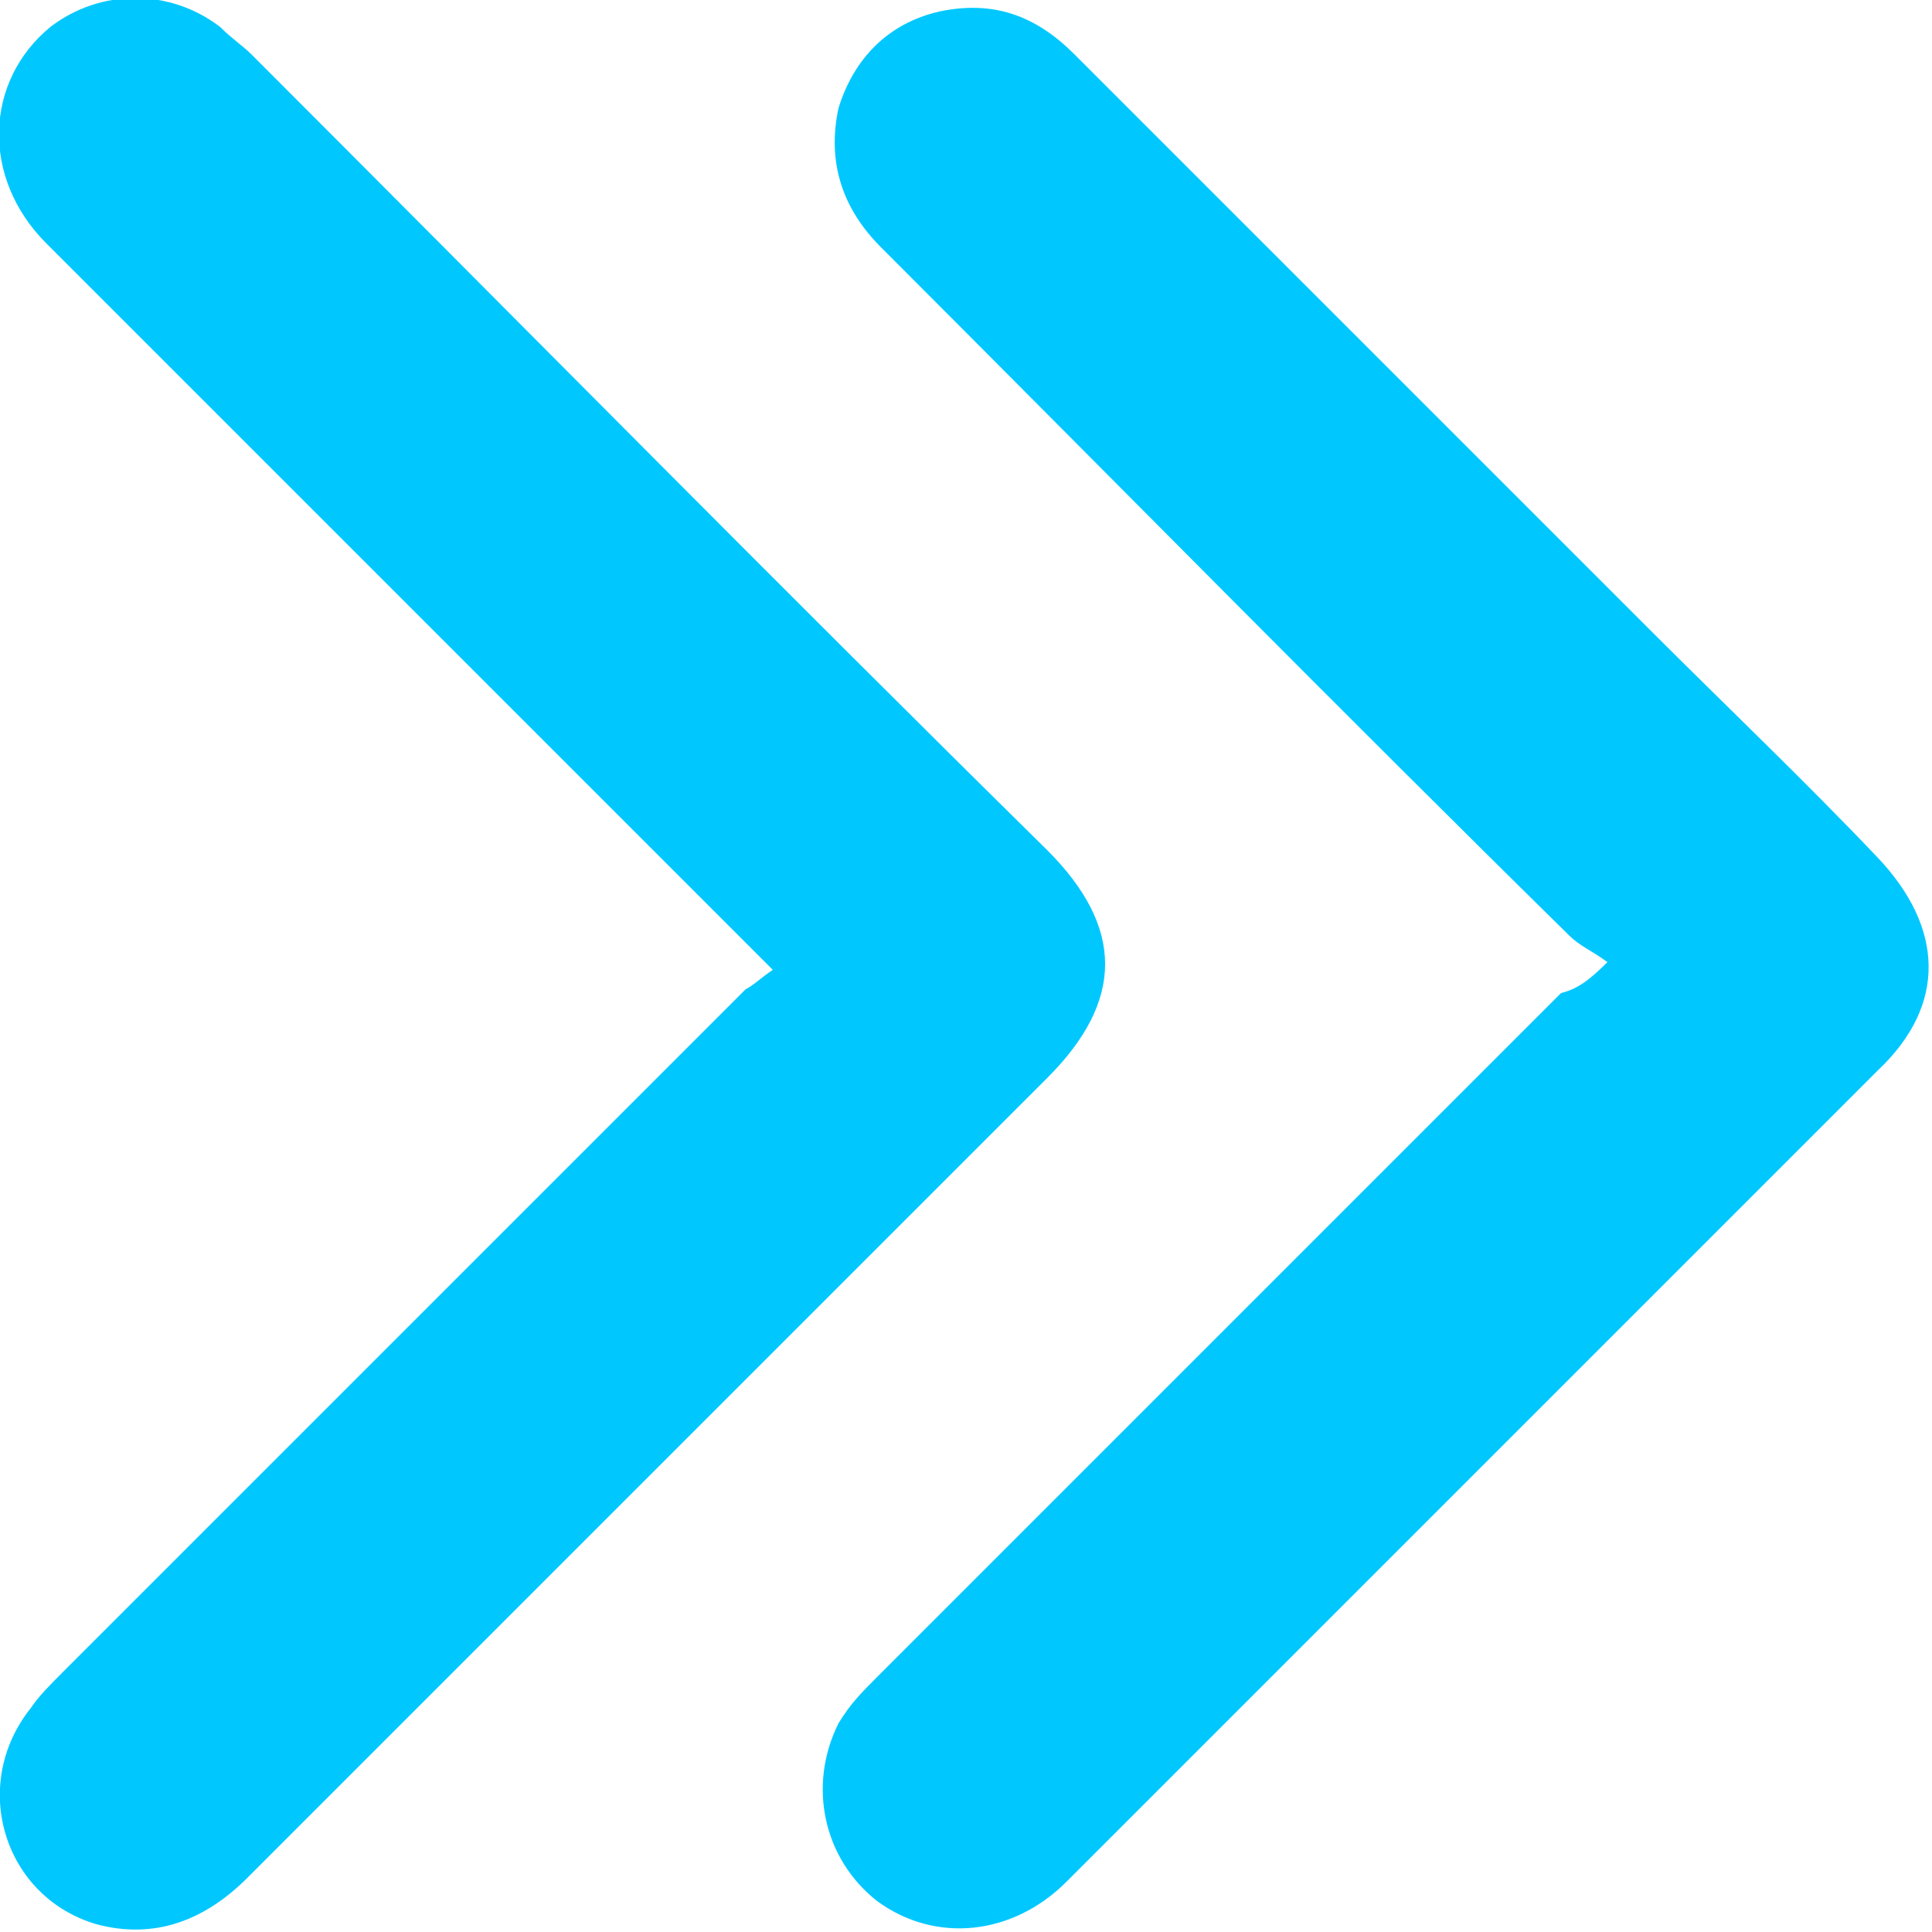
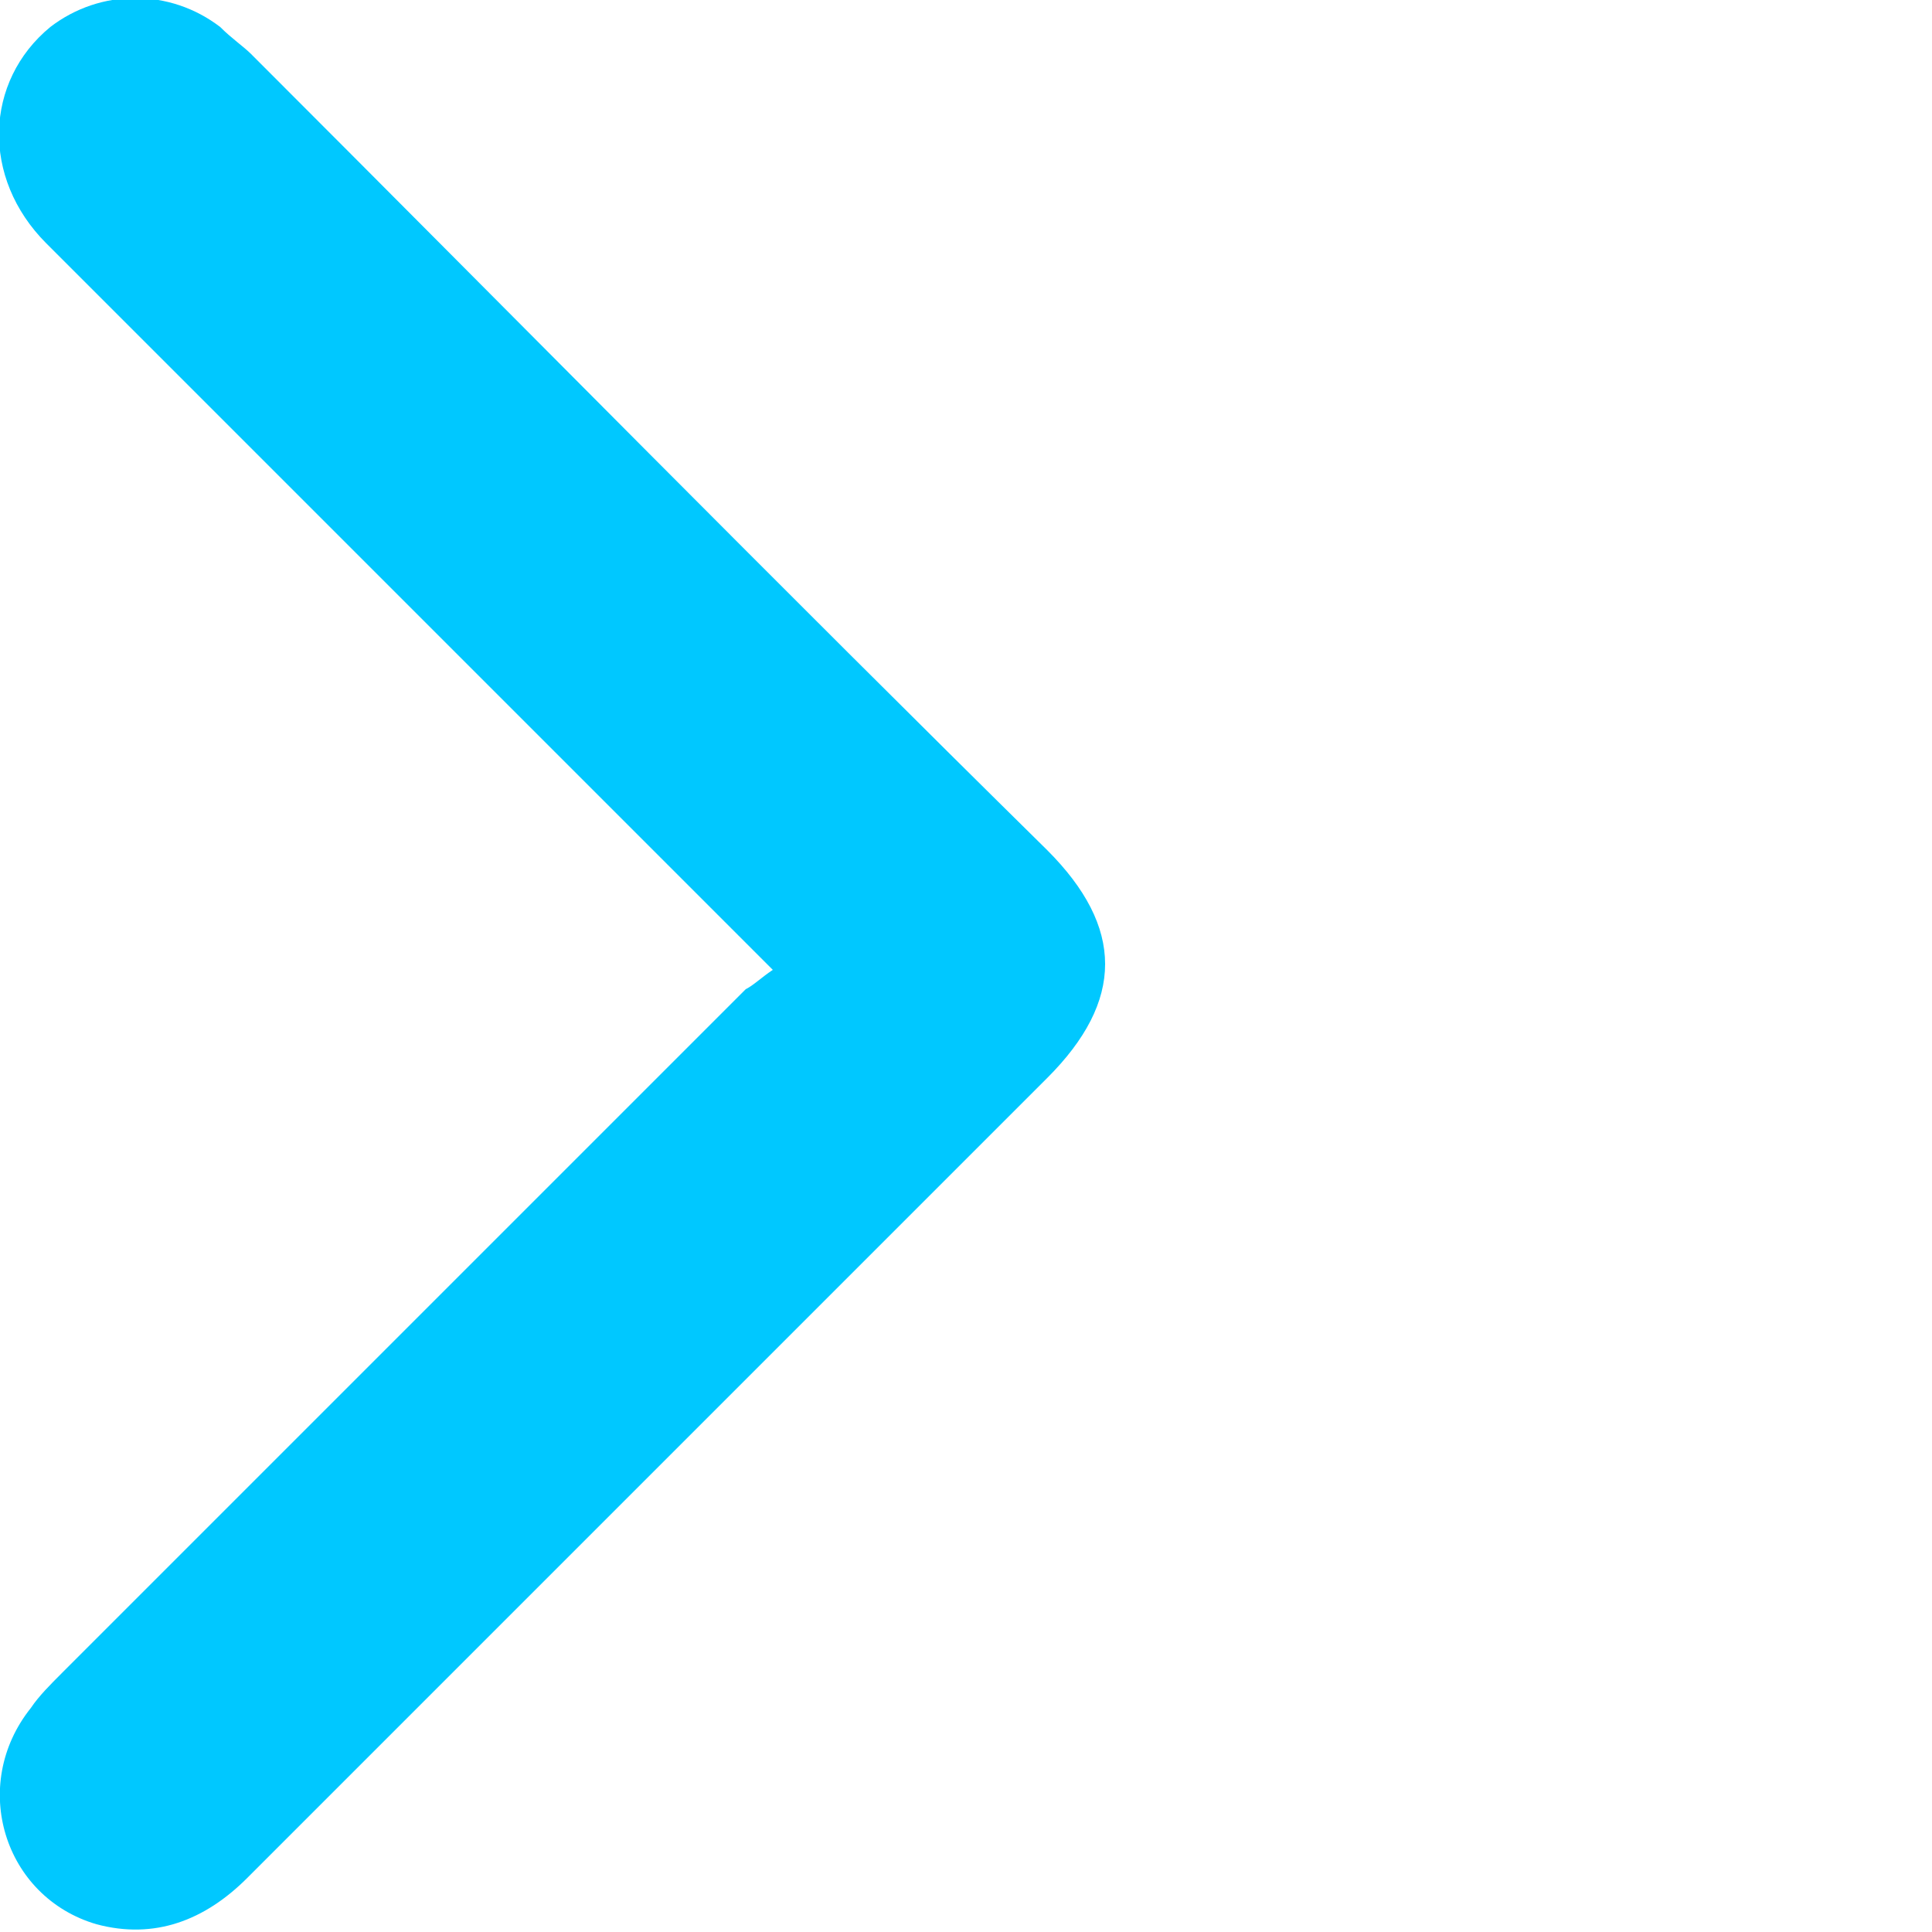
<svg xmlns="http://www.w3.org/2000/svg" version="1.1" id="Layer_1" x="0px" y="0px" viewBox="0 0 50 50" style="enable-background:new 0 0 50 50;" xml:space="preserve">
  <style type="text/css">
	.st0{fill:#00C8FF;}
</style>
  <g>
    <path class="st0" d="M20,25.1c-1.7-1.7-3.3-3.3-4.9-4.9c-4.6-4.6-9.3-9.3-13.9-13.9c-1.7-1.7-1.6-4.2,0.1-5.6c1.3-1,3.1-1,4.4,0   C6,1,6.3,1.2,6.5,1.4C13.4,8.3,20.2,15.2,27.1,22c2,2,2,3.9,0,5.9c-6.9,6.9-13.8,13.8-20.7,20.7c-1.1,1.1-2.4,1.6-3.9,1.2   c-2.4-0.7-3.3-3.6-1.7-5.6c0.2-0.3,0.5-0.6,0.8-0.9c5.9-5.9,11.8-11.8,17.7-17.7C19.5,25.5,19.7,25.3,20,25.1z" />
-     <path class="st0" d="M41.6,24.9c-0.4-0.3-0.7-0.4-1-0.7c-6-5.9-11.9-11.9-17.8-17.8c-1-1-1.4-2.2-1.1-3.6c0.4-1.3,1.3-2.2,2.6-2.5   c1.4-0.3,2.5,0.1,3.5,1.1c5,5,9.9,9.9,14.9,14.9c2,2,4,3.9,5.9,5.9c1.7,1.8,1.8,3.8,0,5.5c-7,7-14,14-21,21   c-1.4,1.4-3.4,1.6-4.9,0.5c-1.4-1.1-1.8-3-1-4.6c0.3-0.5,0.6-0.8,1-1.2c5.9-5.9,11.8-11.8,17.7-17.7C40.8,25.6,41.1,25.4,41.6,24.9   z" />
  </g>
</svg>